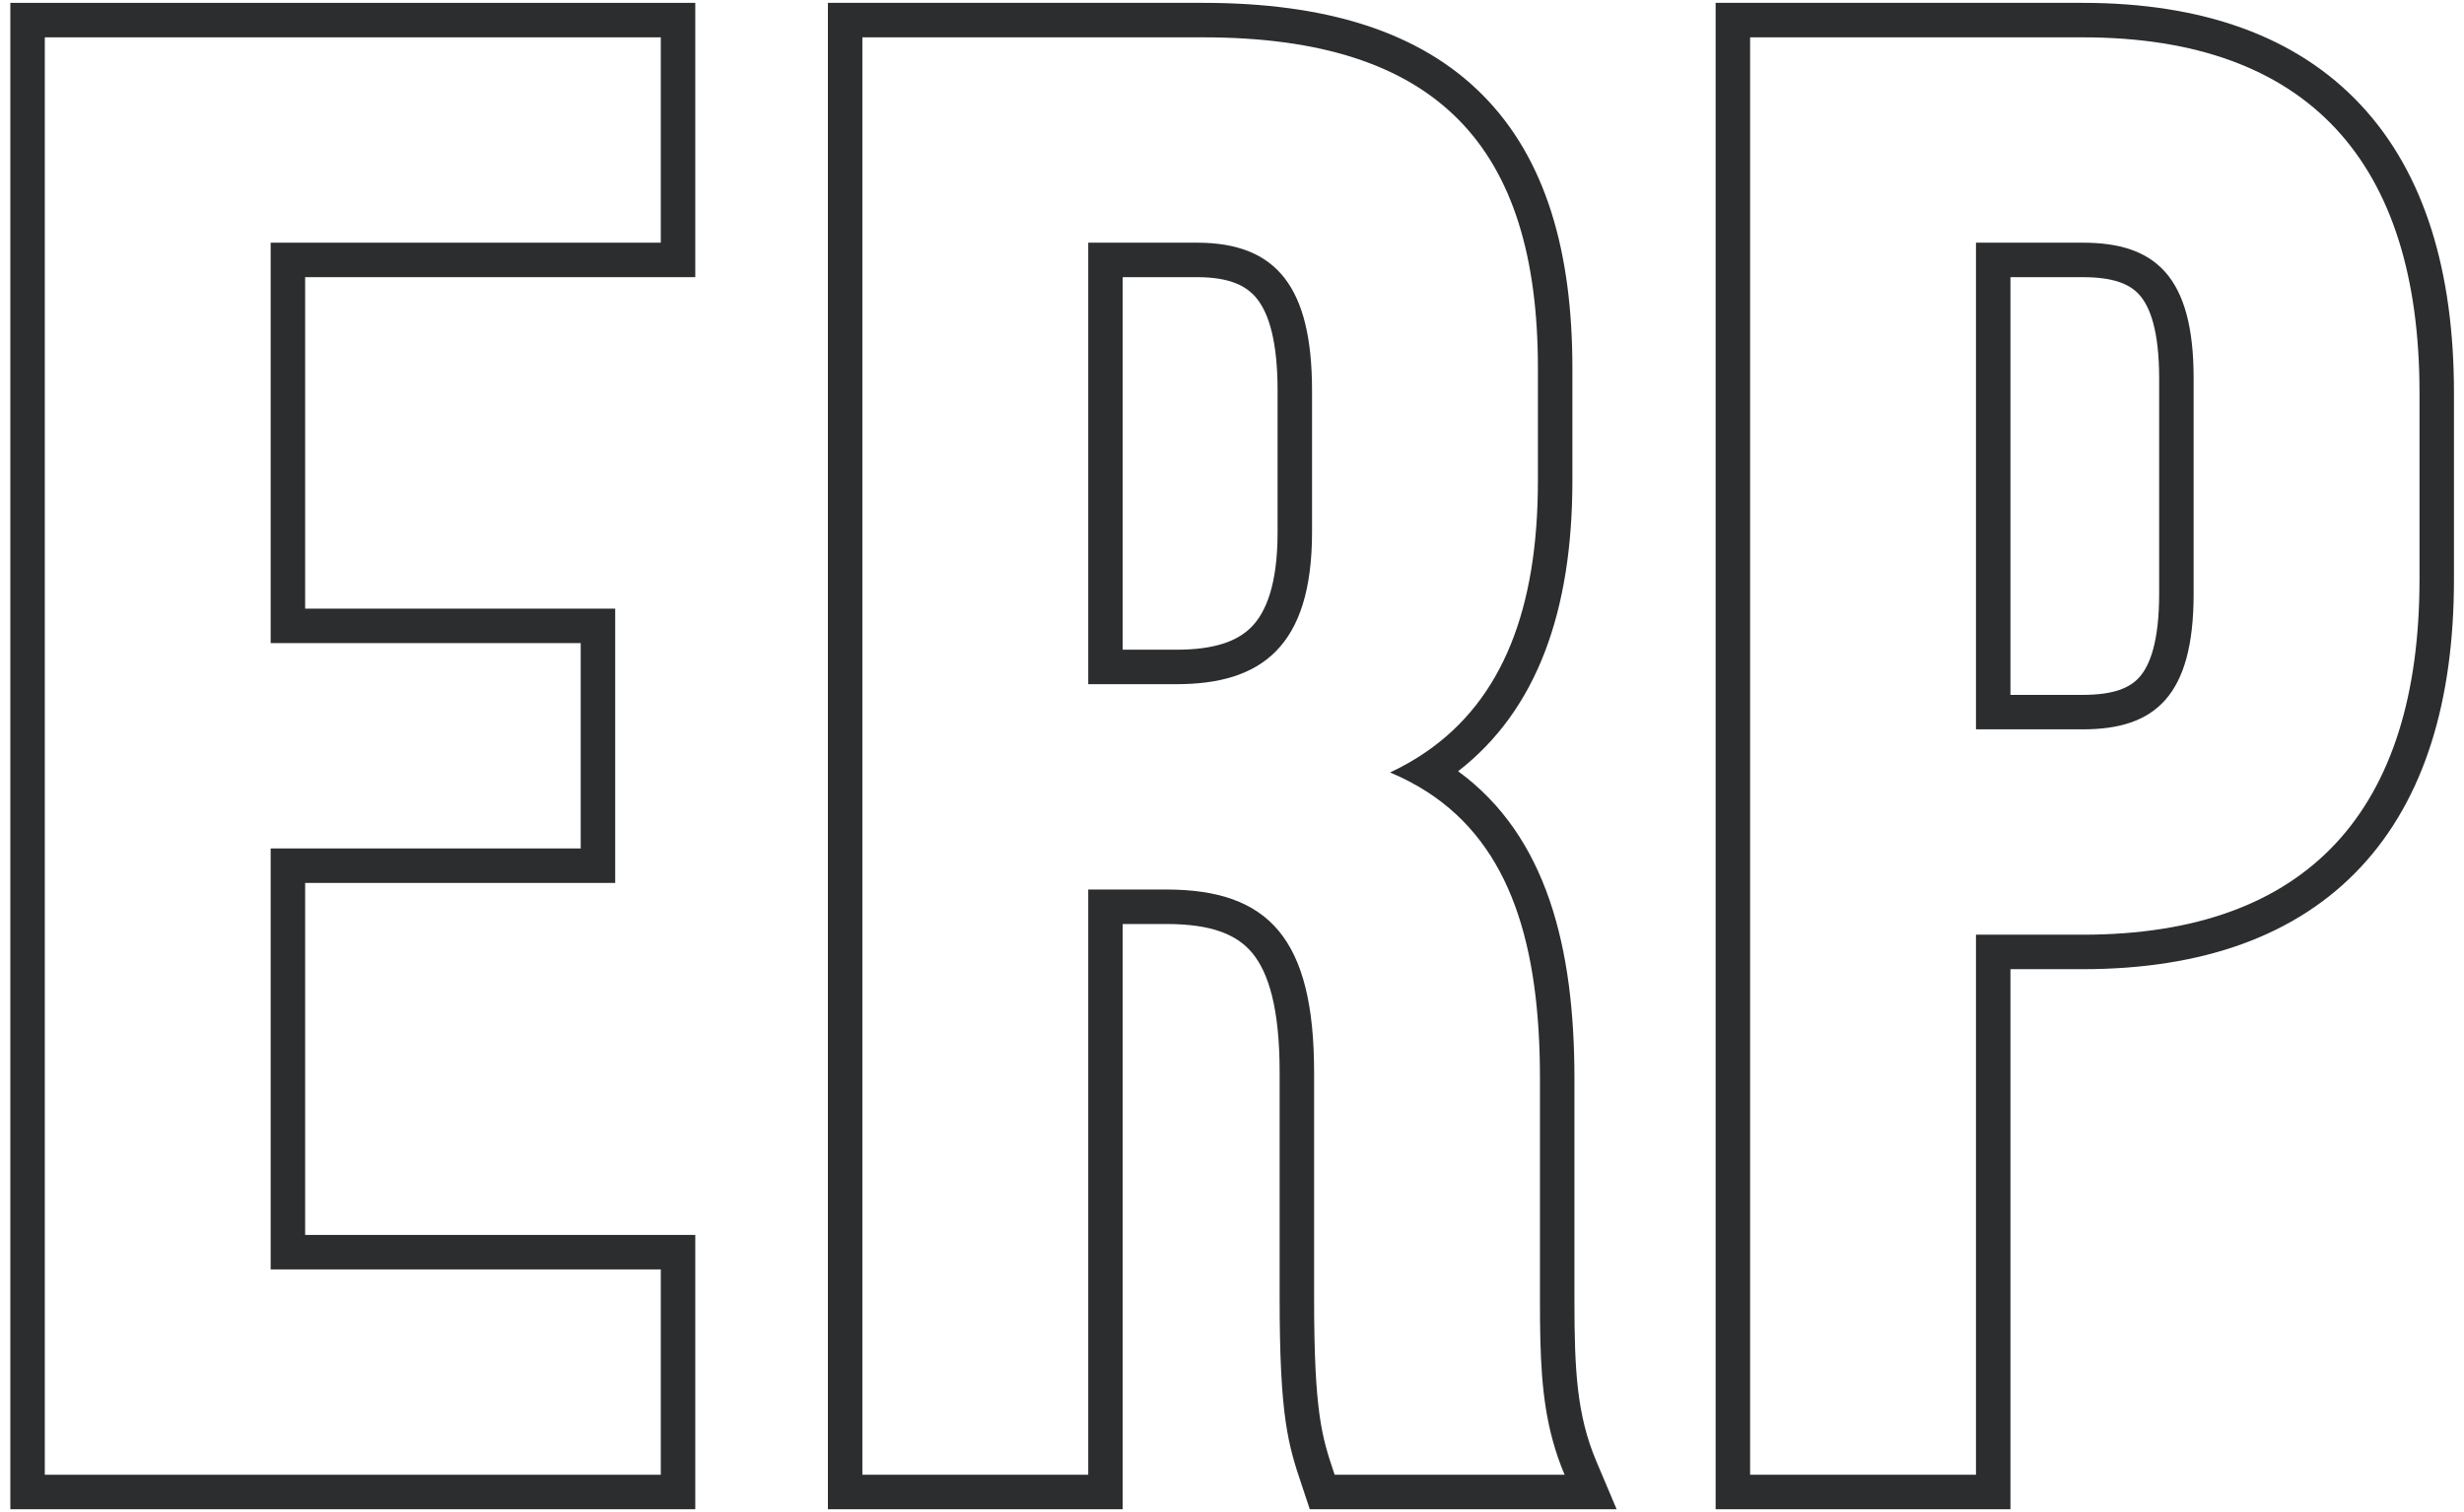
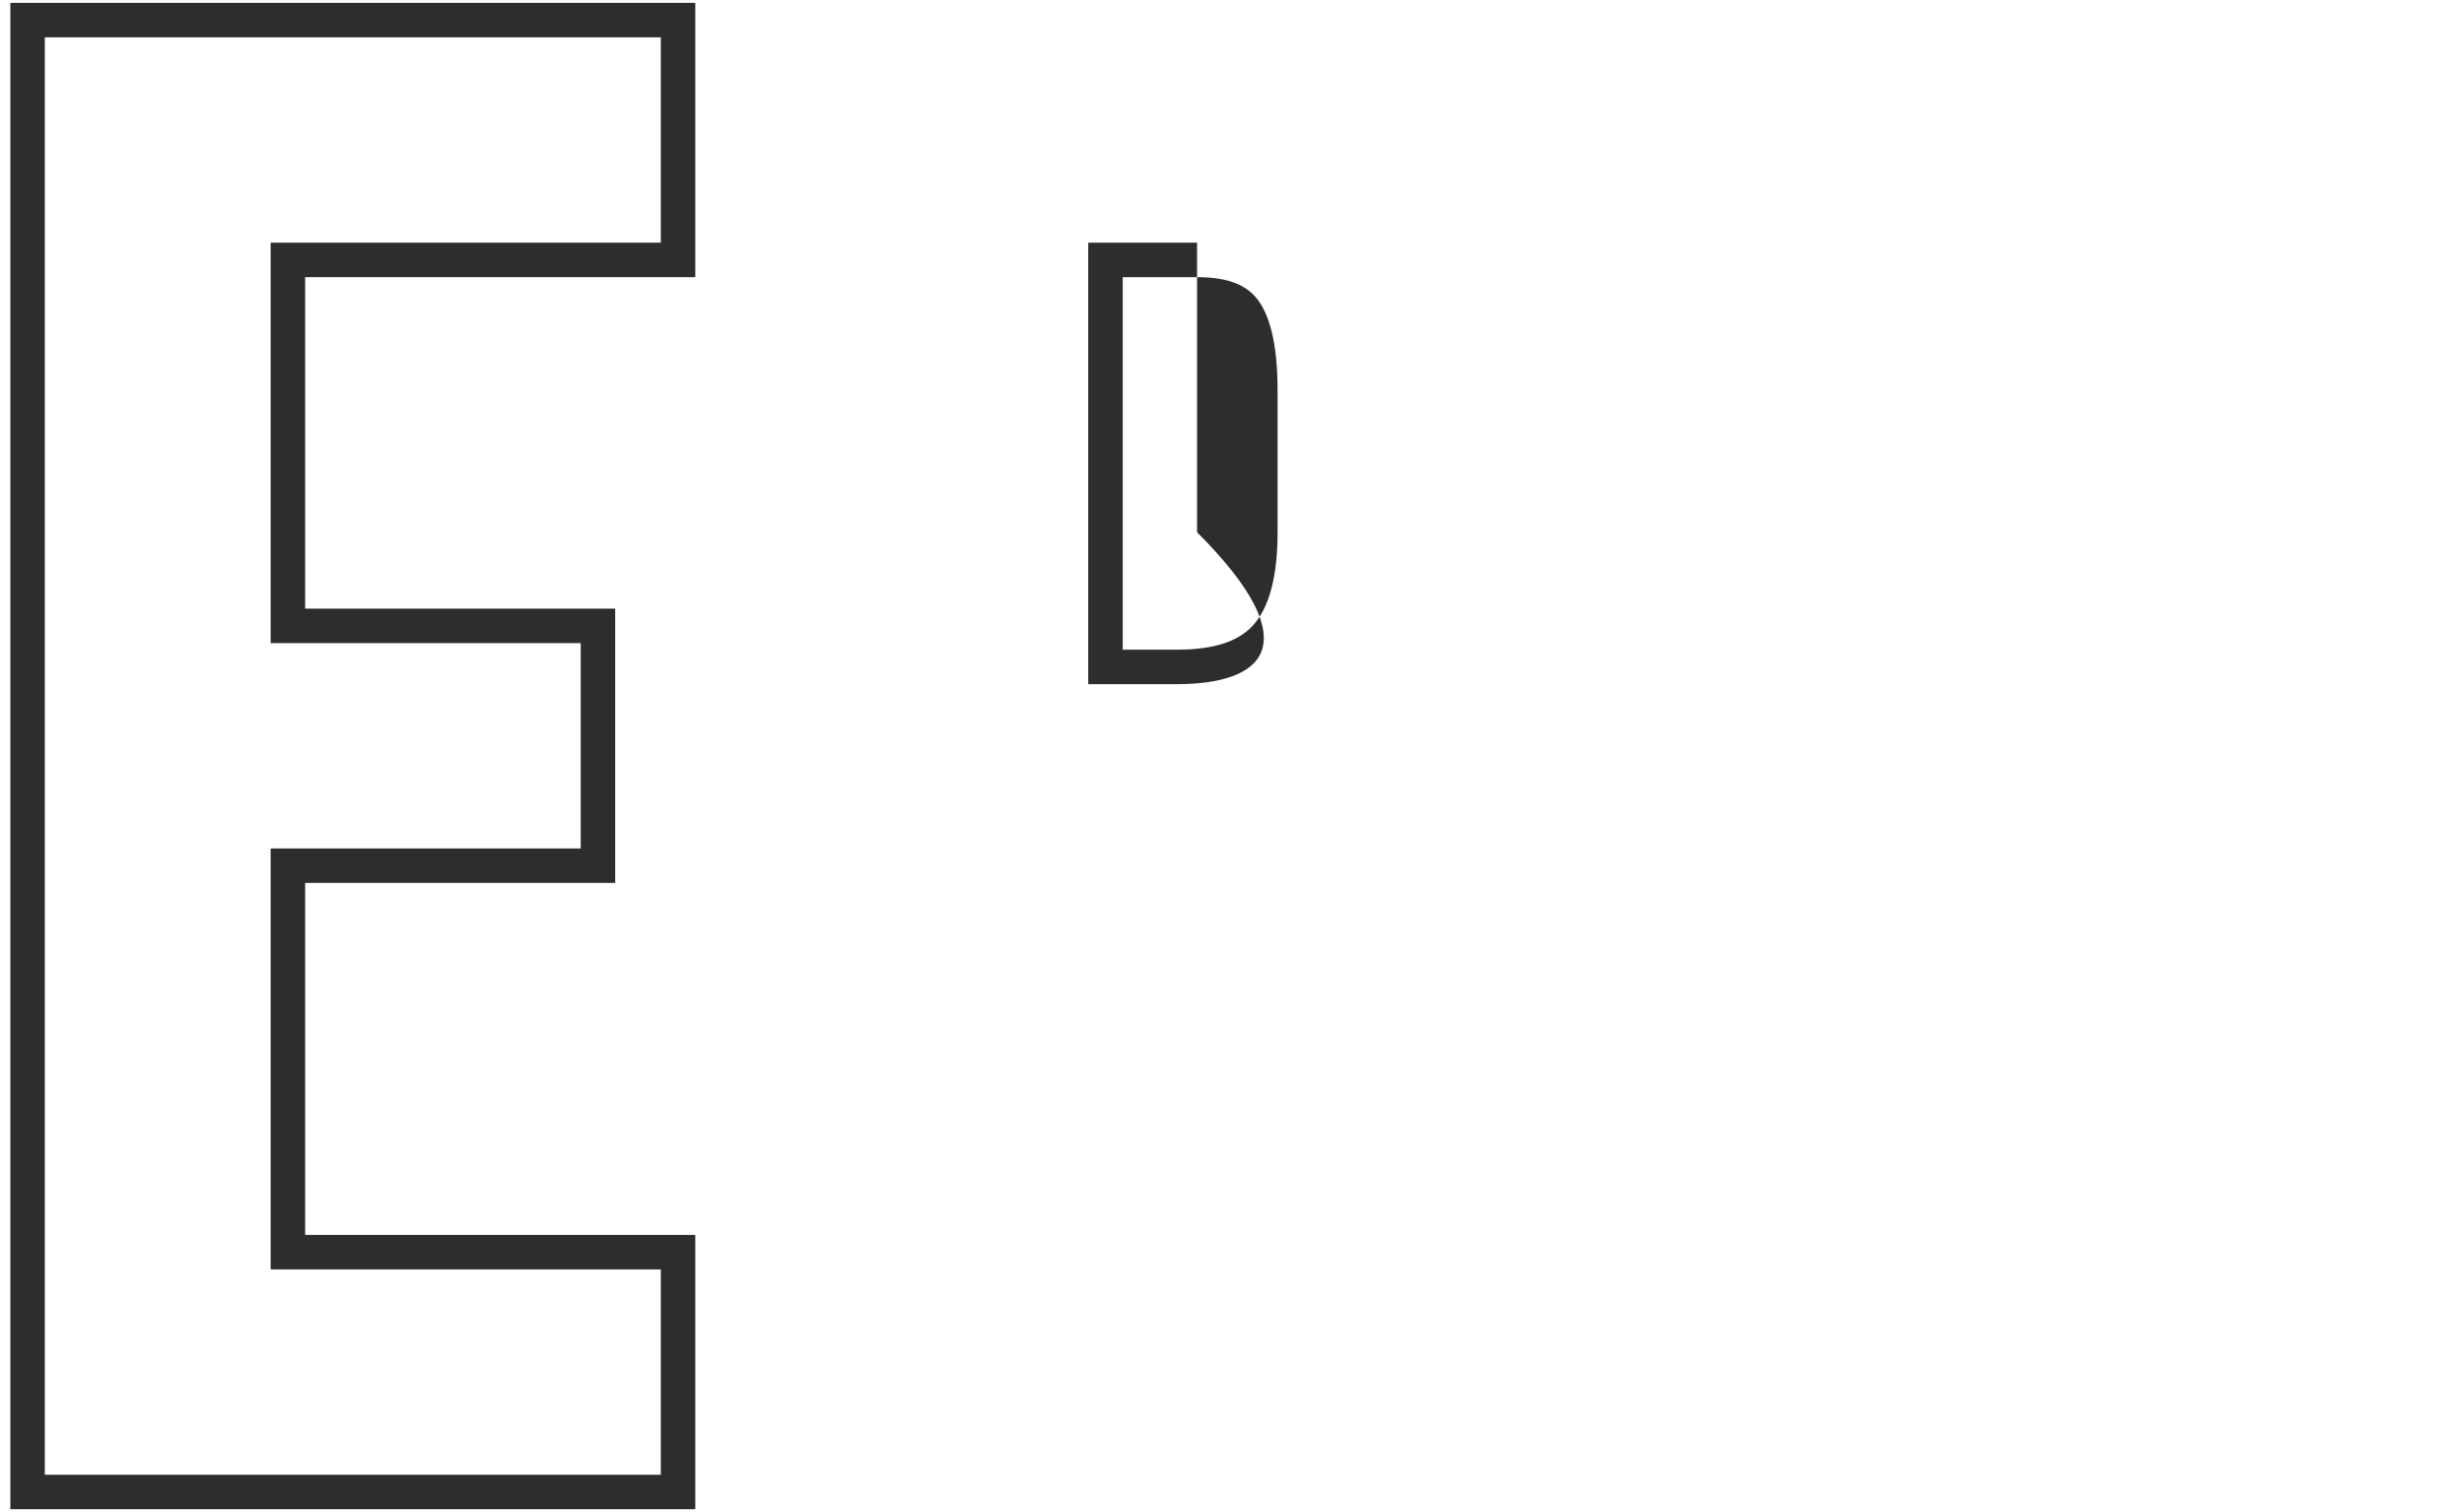
<svg xmlns="http://www.w3.org/2000/svg" width="132" height="81" viewBox="0 0 132 81" fill="none">
  <path fill-rule="evenodd" clip-rule="evenodd" d="M32.957 47.297V32.603H16.347V14.847H37.247V0.153H0.554V80.847H37.247V66.153H16.347V47.297H32.957ZM35.4 13H14.5V34.45H31.11V45.45H14.5V68H35.4V79H2.4V2H35.4V13Z" fill="#2C2D2E" />
-   <path fill-rule="evenodd" clip-rule="evenodd" d="M58.298 36.65V13H64.128C68.418 13 70.288 15.42 70.288 20.92V28.51C70.288 34.67 67.538 36.65 63.028 36.65H58.298ZM60.145 14.847V34.803H63.028C65.054 34.803 66.282 34.355 67.037 33.591C67.8 32.82 68.442 31.361 68.442 28.51V20.92C68.442 18.307 67.983 16.834 67.359 16.03C66.818 15.335 65.918 14.847 64.128 14.847H60.145Z" fill="#2C2D2E" />
-   <path fill-rule="evenodd" clip-rule="evenodd" d="M70.167 80.847L69.709 79.471C69.389 78.515 69.083 77.596 68.873 76.142C68.662 74.677 68.552 72.702 68.552 69.54V57.44C68.552 53.991 67.951 52.09 67.081 51.045C66.286 50.089 64.96 49.497 62.478 49.497H60.145V80.847H44.352V0.153H64.458C70.978 0.153 76.036 1.666 79.438 5.1C82.836 8.531 84.235 13.53 84.235 19.71V25.76C84.235 32.687 82.363 38.021 78.113 41.314C82.885 44.8 84.345 50.801 84.345 57.77V69.65C84.345 73.392 84.469 75.8 85.519 78.28L86.605 80.847H70.167ZM76.46 42.422C75.851 42.029 75.189 41.681 74.468 41.38C75.168 41.052 75.819 40.679 76.423 40.261C80.472 37.462 82.388 32.652 82.388 25.76V19.71C82.388 7.83 76.998 2 64.458 2H46.198V79H58.298V47.65H62.478C67.978 47.65 70.398 50.29 70.398 57.44V69.54C70.398 75.703 70.823 76.977 71.465 78.899L71.498 79H83.818C83.557 78.383 83.347 77.771 83.179 77.153C82.566 74.907 82.498 72.583 82.498 69.65V57.77C82.498 50.696 80.962 45.33 76.46 42.422Z" fill="#2C2D2E" />
-   <path fill-rule="evenodd" clip-rule="evenodd" d="M105.856 39.07V13H111.576C115.426 13 117.516 14.76 117.516 20.26V31.81C117.516 37.31 115.426 39.07 111.576 39.07H105.856ZM107.702 14.847V37.223H111.576C113.253 37.223 114.107 36.84 114.61 36.275C115.165 35.652 115.669 34.396 115.669 31.81V20.26C115.669 17.674 115.165 16.418 114.61 15.795C114.107 15.23 113.253 14.847 111.576 14.847H107.702Z" fill="#2C2D2E" />
-   <path fill-rule="evenodd" clip-rule="evenodd" d="M107.702 80.847H91.909V0.153H111.576C117.962 0.153 123.033 1.932 126.484 5.636C129.914 9.317 131.462 14.601 131.462 21.03V31.04C131.462 37.468 129.914 42.752 126.484 46.434C123.033 50.138 117.962 51.917 111.576 51.917H107.702V80.847ZM105.856 50.07H111.576C123.676 50.07 129.616 43.36 129.616 31.04V21.03C129.616 8.71 123.676 2 111.576 2H93.756V79H105.856V50.07Z" fill="#2C2D2E" />
+   <path fill-rule="evenodd" clip-rule="evenodd" d="M58.298 36.65V13H64.128V28.51C70.288 34.67 67.538 36.65 63.028 36.65H58.298ZM60.145 14.847V34.803H63.028C65.054 34.803 66.282 34.355 67.037 33.591C67.8 32.82 68.442 31.361 68.442 28.51V20.92C68.442 18.307 67.983 16.834 67.359 16.03C66.818 15.335 65.918 14.847 64.128 14.847H60.145Z" fill="#2C2D2E" />
</svg>